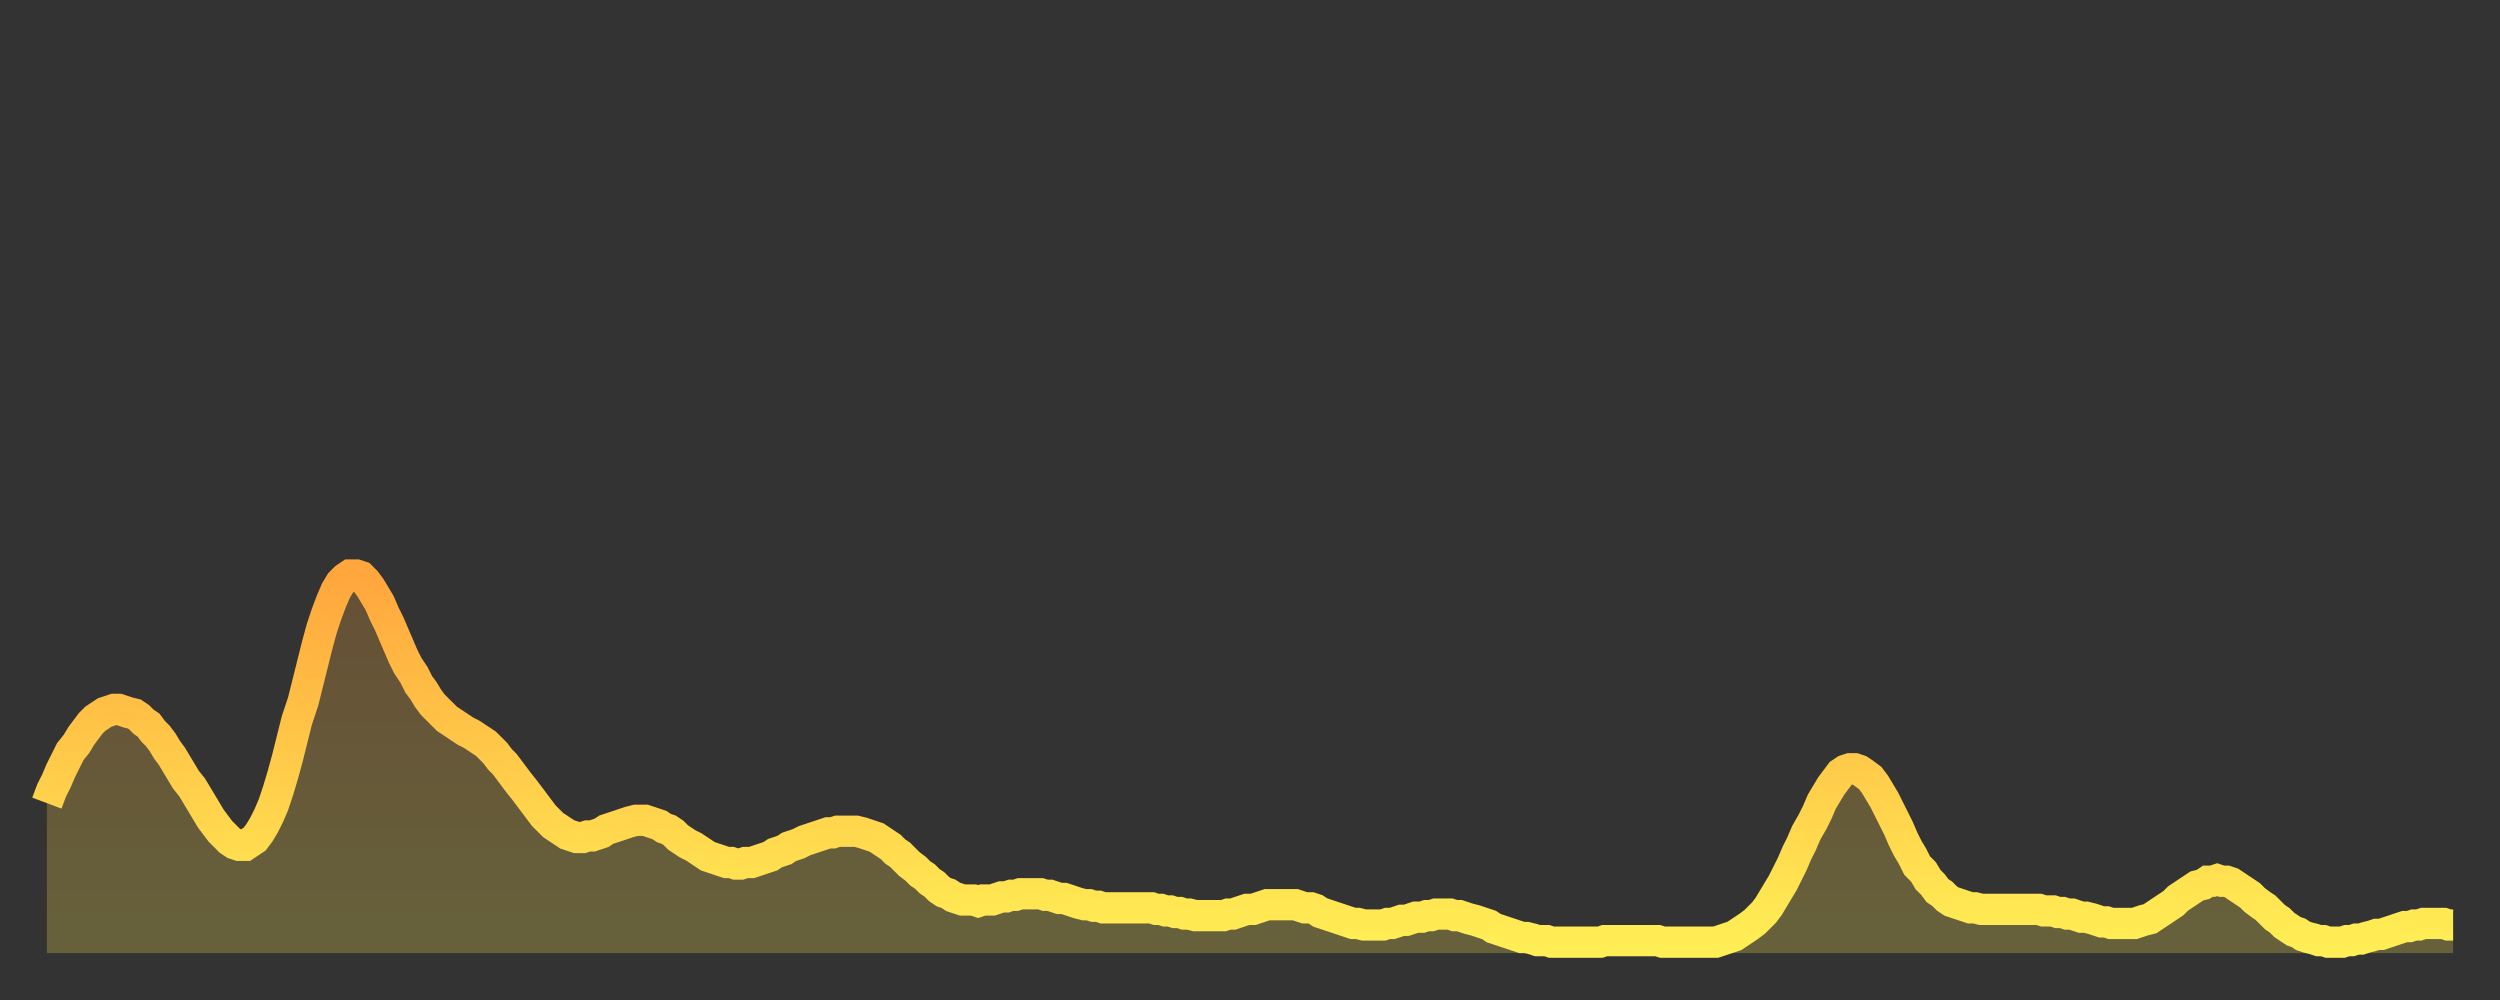
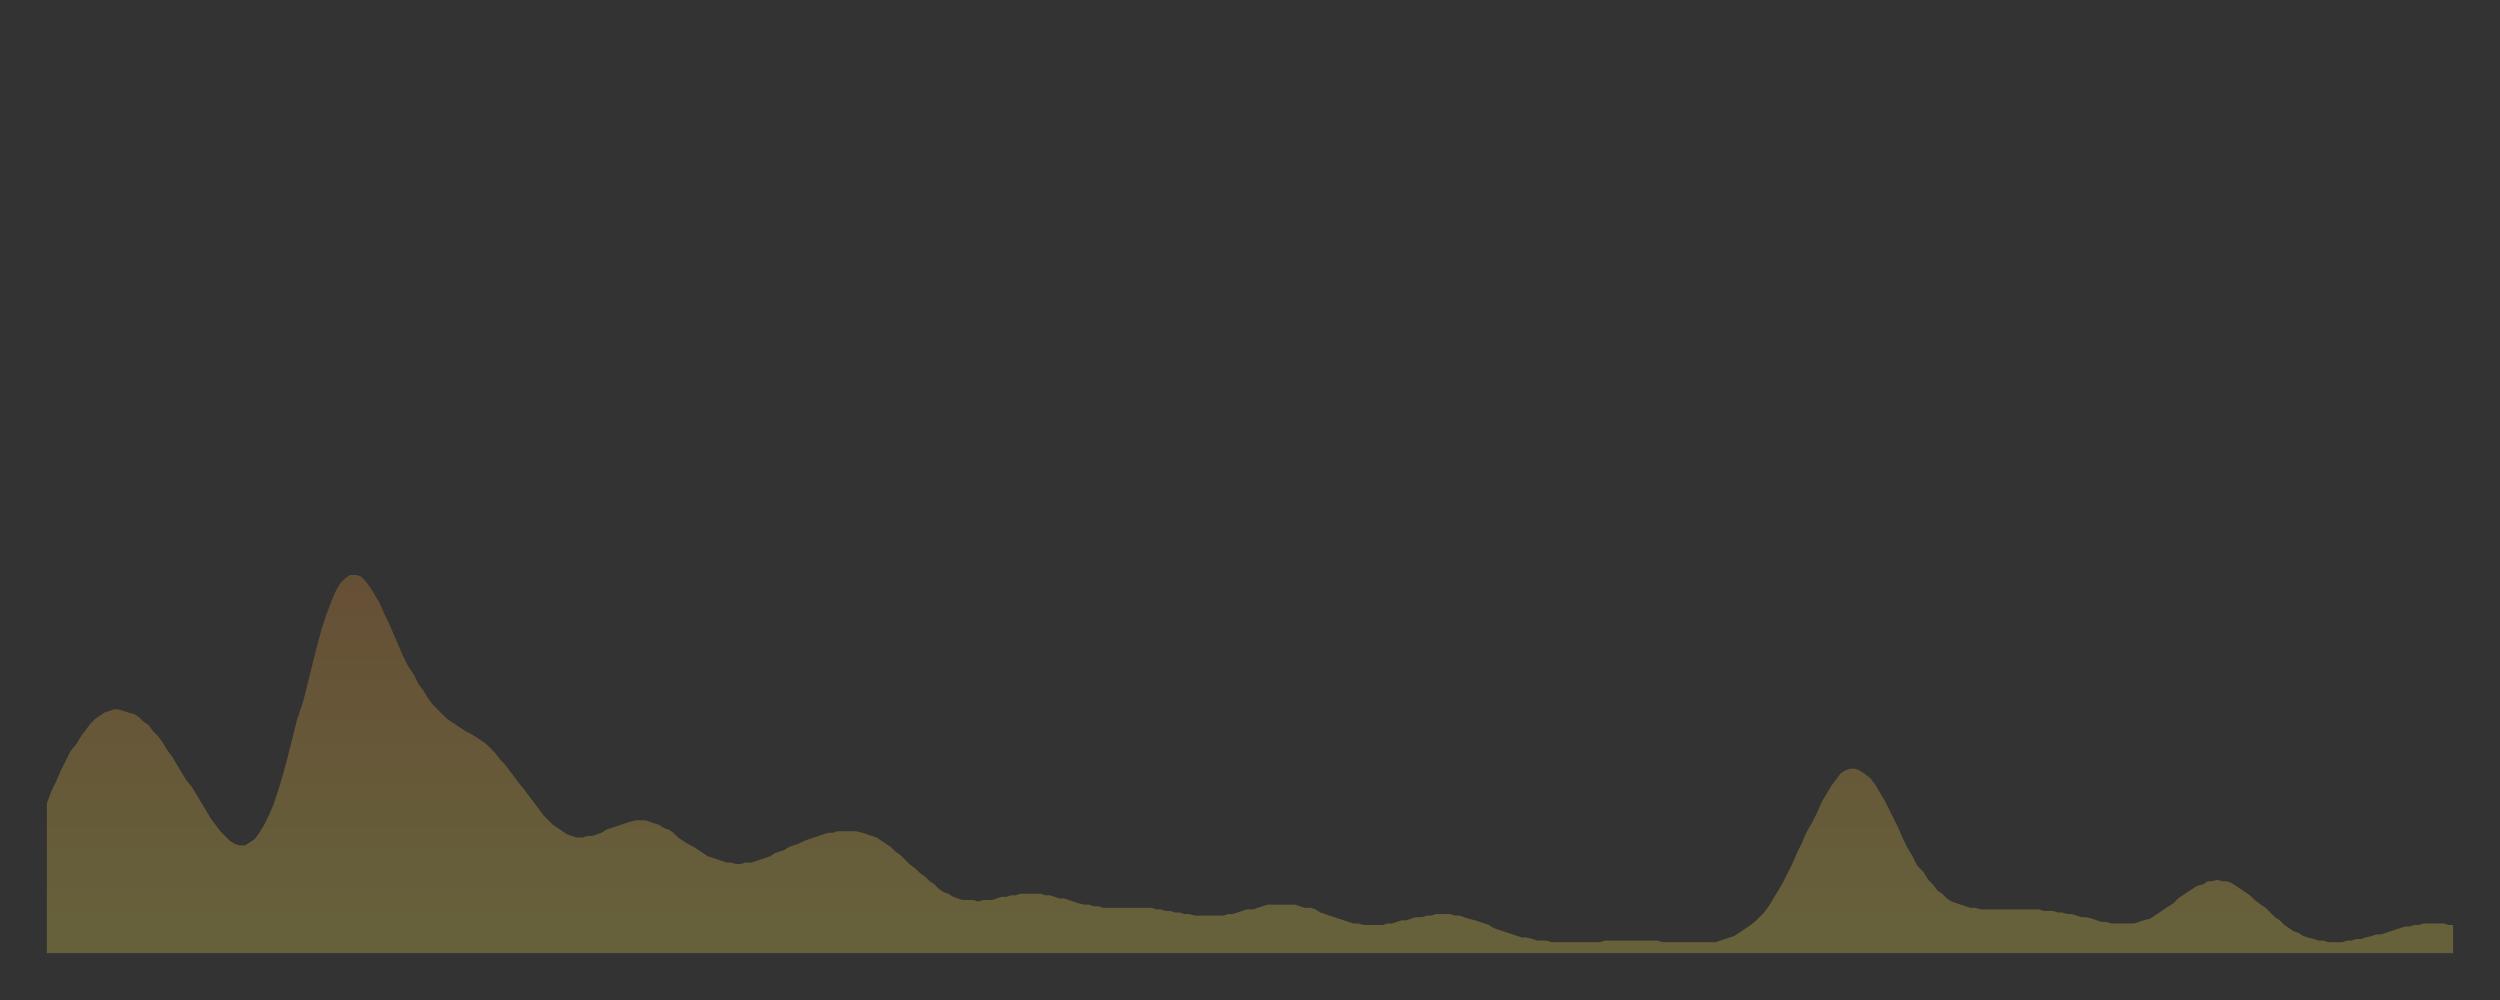
<svg xmlns="http://www.w3.org/2000/svg" baseProfile="full" height="64" version="1.1" width="160">
  <rect width="100%" height="100%" fill="#333333" stroke="none" />
  <defs>
    <linearGradient id="id226" x1="0" x2="0" y1="0" y2="1">
      <stop offset="0%" stop-color="#ffa63d" />
      <stop offset="50%" stop-color="#ffca49" />
      <stop offset="100%" stop-color="#ffee55" />
    </linearGradient>
  </defs>
  <g transform="translate(3,3)">
    <g>
-       <path d="M 0.0 48.4 0.3 47.6 0.6 47.0 0.9 46.3 1.2 45.7 1.5 45.1 1.9 44.6 2.2 44.1 2.5 43.7 2.8 43.3 3.1 43.0 3.4 42.8 3.7 42.6 4.0 42.5 4.3 42.4 4.6 42.4 4.9 42.5 5.2 42.6 5.6 42.7 5.9 42.9 6.2 43.2 6.5 43.4 6.8 43.8 7.1 44.1 7.4 44.5 7.7 45.0 8.0 45.4 8.3 45.9 8.6 46.4 8.9 46.9 9.3 47.4 9.6 47.9 9.9 48.4 10.2 48.9 10.5 49.4 10.8 49.8 11.1 50.2 11.4 50.5 11.7 50.8 12.0 51.0 12.3 51.1 12.7 51.1 13.0 50.9 13.3 50.7 13.6 50.3 13.9 49.8 14.2 49.2 14.5 48.5 14.8 47.6 15.1 46.6 15.4 45.5 15.7 44.3 16.0 43.1 16.4 41.9 16.7 40.7 17.0 39.5 17.3 38.3 17.6 37.2 17.9 36.3 18.2 35.5 18.5 34.8 18.8 34.3 19.1 34.0 19.4 33.8 19.8 33.8 20.1 33.9 20.4 34.2 20.7 34.6 21.0 35.1 21.3 35.6 21.6 36.3 21.9 36.9 22.2 37.6 22.5 38.3 22.8 39.0 23.1 39.6 23.5 40.2 23.8 40.8 24.1 41.2 24.4 41.7 24.7 42.1 25.0 42.4 25.3 42.7 25.6 43.0 25.9 43.2 26.2 43.4 26.5 43.6 26.8 43.8 27.2 44.0 27.5 44.2 27.8 44.4 28.1 44.6 28.4 44.9 28.7 45.2 29.0 45.6 29.3 45.9 29.6 46.3 29.9 46.7 30.2 47.1 30.6 47.6 30.9 48.0 31.2 48.4 31.5 48.8 31.8 49.2 32.1 49.5 32.4 49.8 32.7 50.0 33.0 50.2 33.3 50.4 33.6 50.5 33.9 50.6 34.3 50.6 34.6 50.5 34.9 50.5 35.2 50.4 35.5 50.3 35.8 50.1 36.1 50.0 36.4 49.9 36.7 49.8 37.0 49.7 37.3 49.6 37.7 49.5 38.0 49.5 38.3 49.5 38.6 49.6 38.9 49.7 39.2 49.8 39.5 50.0 39.8 50.1 40.1 50.3 40.4 50.6 40.7 50.8 41.0 51.0 41.4 51.2 41.7 51.4 42.0 51.6 42.3 51.8 42.6 51.9 42.9 52.0 43.2 52.1 43.5 52.2 43.8 52.2 44.1 52.3 44.4 52.3 44.7 52.2 45.1 52.2 45.4 52.1 45.7 52.0 46.0 51.9 46.3 51.8 46.6 51.6 46.9 51.5 47.2 51.4 47.5 51.2 47.8 51.1 48.1 51.0 48.5 50.8 48.8 50.7 49.1 50.6 49.4 50.5 49.7 50.4 50.0 50.3 50.3 50.3 50.6 50.2 50.9 50.2 51.2 50.2 51.5 50.2 51.8 50.2 52.2 50.3 52.5 50.4 52.8 50.5 53.1 50.6 53.4 50.8 53.7 51.0 54.0 51.2 54.3 51.5 54.6 51.7 54.9 52.0 55.2 52.3 55.6 52.6 55.9 52.9 56.2 53.1 56.5 53.4 56.8 53.6 57.1 53.9 57.4 54.1 57.7 54.2 58.0 54.4 58.3 54.5 58.6 54.6 58.9 54.6 59.3 54.6 59.6 54.7 59.9 54.6 60.2 54.6 60.5 54.6 60.8 54.5 61.1 54.4 61.4 54.4 61.7 54.3 62.0 54.3 62.3 54.2 62.6 54.2 63.0 54.2 63.3 54.2 63.6 54.2 63.9 54.3 64.2 54.3 64.5 54.4 64.8 54.5 65.1 54.5 65.4 54.6 65.7 54.7 66.0 54.8 66.4 54.9 66.7 54.9 67.0 55.0 67.3 55.0 67.6 55.1 67.9 55.1 68.2 55.1 68.5 55.1 68.8 55.1 69.1 55.1 69.4 55.1 69.7 55.1 70.1 55.1 70.4 55.1 70.7 55.1 71.0 55.2 71.3 55.2 71.6 55.3 71.9 55.3 72.2 55.4 72.5 55.4 72.8 55.5 73.1 55.5 73.5 55.6 73.8 55.6 74.1 55.6 74.4 55.6 74.7 55.6 75.0 55.6 75.3 55.6 75.6 55.5 75.9 55.5 76.2 55.4 76.5 55.3 76.8 55.2 77.2 55.2 77.5 55.1 77.8 55.0 78.1 54.9 78.4 54.9 78.7 54.9 79.0 54.9 79.3 54.9 79.6 54.9 79.9 54.9 80.2 55.0 80.5 55.1 80.9 55.1 81.2 55.2 81.5 55.4 81.8 55.5 82.1 55.6 82.4 55.7 82.7 55.8 83.0 55.9 83.3 56.0 83.6 56.1 83.9 56.1 84.3 56.2 84.6 56.2 84.9 56.2 85.2 56.2 85.5 56.2 85.8 56.1 86.1 56.1 86.4 56.0 86.7 55.9 87.0 55.9 87.3 55.8 87.6 55.7 88.0 55.7 88.3 55.6 88.6 55.6 88.9 55.5 89.2 55.5 89.5 55.5 89.8 55.5 90.1 55.6 90.4 55.6 90.7 55.7 91.0 55.8 91.4 55.9 91.7 56.0 92.0 56.1 92.3 56.2 92.6 56.4 92.9 56.5 93.2 56.6 93.5 56.7 93.8 56.8 94.1 56.9 94.4 57.0 94.7 57.0 95.1 57.1 95.4 57.2 95.7 57.2 96.0 57.2 96.3 57.3 96.6 57.3 96.9 57.3 97.2 57.3 97.5 57.3 97.8 57.3 98.1 57.3 98.4 57.3 98.8 57.3 99.1 57.3 99.4 57.3 99.7 57.2 100.0 57.2 100.3 57.2 100.6 57.2 100.9 57.2 101.2 57.2 101.5 57.2 101.8 57.2 102.2 57.2 102.5 57.2 102.8 57.2 103.1 57.2 103.4 57.3 103.7 57.3 104.0 57.3 104.3 57.3 104.6 57.3 104.9 57.3 105.2 57.3 105.5 57.3 105.9 57.3 106.2 57.3 106.5 57.3 106.8 57.3 107.1 57.2 107.4 57.1 107.7 57.0 108.0 56.9 108.3 56.7 108.6 56.5 108.9 56.3 109.3 56.0 109.6 55.7 109.9 55.4 110.2 55.0 110.5 54.5 110.8 54.0 111.1 53.5 111.4 52.9 111.7 52.3 112.0 51.6 112.3 51.0 112.6 50.3 113.0 49.6 113.3 49.0 113.6 48.3 113.9 47.8 114.2 47.3 114.5 46.9 114.8 46.5 115.1 46.3 115.4 46.2 115.7 46.2 116.0 46.3 116.3 46.5 116.7 46.8 117.0 47.2 117.3 47.7 117.6 48.2 117.9 48.8 118.2 49.4 118.5 50.0 118.8 50.7 119.1 51.3 119.4 51.8 119.7 52.4 120.1 52.8 120.4 53.3 120.7 53.6 121.0 54.0 121.3 54.2 121.6 54.5 121.9 54.7 122.2 54.8 122.5 54.9 122.8 55.0 123.1 55.1 123.4 55.1 123.8 55.2 124.1 55.2 124.4 55.2 124.7 55.2 125.0 55.2 125.3 55.2 125.6 55.2 125.9 55.2 126.2 55.2 126.5 55.2 126.8 55.2 127.2 55.2 127.5 55.2 127.8 55.3 128.1 55.3 128.4 55.3 128.7 55.4 129.0 55.4 129.3 55.5 129.6 55.5 129.9 55.6 130.2 55.7 130.5 55.7 130.9 55.8 131.2 55.9 131.5 56.0 131.8 56.0 132.1 56.1 132.4 56.1 132.7 56.1 133.0 56.1 133.3 56.1 133.6 56.1 133.9 56.0 134.2 55.9 134.6 55.8 134.9 55.6 135.2 55.4 135.5 55.2 135.8 55.0 136.1 54.8 136.4 54.5 136.7 54.3 137.0 54.1 137.3 53.9 137.6 53.7 138.0 53.6 138.3 53.4 138.6 53.4 138.9 53.3 139.2 53.4 139.5 53.4 139.8 53.5 140.1 53.7 140.4 53.9 140.7 54.1 141.0 54.3 141.3 54.6 141.7 54.9 142.0 55.1 142.3 55.4 142.6 55.7 142.9 55.9 143.2 56.2 143.5 56.4 143.8 56.6 144.1 56.7 144.4 56.9 144.7 57.0 145.1 57.1 145.4 57.2 145.7 57.2 146.0 57.3 146.3 57.3 146.6 57.3 146.9 57.3 147.2 57.2 147.5 57.2 147.8 57.1 148.1 57.1 148.4 57.0 148.8 56.9 149.1 56.8 149.4 56.8 149.7 56.7 150.0 56.6 150.3 56.5 150.6 56.4 150.9 56.3 151.2 56.3 151.5 56.2 151.8 56.2 152.1 56.1 152.5 56.1 152.8 56.1 153.1 56.1 153.4 56.1 153.7 56.2 154.0 56.2" fill="none" id="graph-curve" opacity="1" stroke="url(#id226)" stroke-width="2" />
      <path d="M 0 58 L 0.0 48.4 0.3 47.6 0.6 47.0 0.9 46.3 1.2 45.7 1.5 45.1 1.9 44.6 2.2 44.1 2.5 43.7 2.8 43.3 3.1 43.0 3.4 42.8 3.7 42.6 4.0 42.5 4.3 42.4 4.6 42.4 4.9 42.5 5.2 42.6 5.6 42.7 5.9 42.9 6.2 43.2 6.5 43.4 6.8 43.8 7.1 44.1 7.4 44.5 7.7 45.0 8.0 45.4 8.3 45.9 8.6 46.4 8.9 46.9 9.3 47.4 9.6 47.9 9.9 48.4 10.2 48.9 10.5 49.4 10.8 49.8 11.1 50.2 11.4 50.5 11.7 50.8 12.0 51.0 12.3 51.1 12.7 51.1 13.0 50.9 13.3 50.7 13.6 50.3 13.9 49.8 14.2 49.2 14.5 48.5 14.8 47.6 15.1 46.6 15.4 45.5 15.7 44.3 16.0 43.1 16.4 41.9 16.7 40.7 17.0 39.5 17.3 38.3 17.6 37.2 17.9 36.3 18.2 35.5 18.5 34.8 18.8 34.3 19.1 34.0 19.4 33.8 19.8 33.8 20.1 33.9 20.4 34.2 20.7 34.6 21.0 35.1 21.3 35.6 21.6 36.3 21.9 36.9 22.2 37.6 22.5 38.3 22.8 39.0 23.1 39.6 23.5 40.2 23.8 40.8 24.1 41.2 24.4 41.7 24.7 42.1 25.0 42.4 25.3 42.7 25.6 43.0 25.9 43.2 26.2 43.4 26.5 43.6 26.8 43.8 27.2 44.0 27.5 44.2 27.8 44.4 28.1 44.6 28.4 44.9 28.7 45.2 29.0 45.6 29.3 45.9 29.6 46.3 29.9 46.7 30.2 47.1 30.6 47.6 30.9 48.0 31.2 48.4 31.5 48.8 31.8 49.2 32.1 49.5 32.4 49.8 32.7 50.0 33.0 50.2 33.3 50.4 33.6 50.5 33.9 50.6 34.3 50.6 34.6 50.5 34.9 50.5 35.2 50.4 35.5 50.3 35.8 50.1 36.1 50.0 36.4 49.9 36.7 49.8 37.0 49.7 37.3 49.6 37.7 49.5 38.0 49.5 38.3 49.5 38.6 49.6 38.9 49.7 39.2 49.8 39.5 50.0 39.8 50.1 40.1 50.3 40.4 50.6 40.7 50.8 41.0 51.0 41.4 51.2 41.7 51.4 42.0 51.6 42.3 51.8 42.6 51.9 42.9 52.0 43.2 52.1 43.5 52.2 43.8 52.2 44.1 52.3 44.4 52.3 44.7 52.2 45.1 52.2 45.4 52.1 45.7 52.0 46.0 51.9 46.3 51.8 46.6 51.6 46.9 51.5 47.2 51.4 47.5 51.2 47.8 51.1 48.1 51.0 48.5 50.8 48.8 50.7 49.1 50.6 49.4 50.5 49.7 50.4 50.0 50.3 50.3 50.3 50.6 50.2 50.9 50.2 51.2 50.2 51.5 50.2 51.8 50.2 52.2 50.3 52.5 50.4 52.8 50.5 53.1 50.6 53.4 50.8 53.7 51.0 54.0 51.2 54.3 51.5 54.6 51.7 54.9 52.0 55.2 52.3 55.6 52.6 55.9 52.9 56.2 53.1 56.5 53.4 56.8 53.6 57.1 53.9 57.4 54.1 57.7 54.2 58.0 54.4 58.3 54.5 58.6 54.6 58.9 54.6 59.3 54.6 59.6 54.7 59.9 54.6 60.2 54.6 60.5 54.6 60.8 54.5 61.1 54.4 61.4 54.4 61.7 54.3 62.0 54.3 62.3 54.2 62.6 54.2 63.0 54.2 63.3 54.2 63.6 54.2 63.9 54.3 64.2 54.3 64.5 54.4 64.8 54.5 65.1 54.5 65.4 54.6 65.7 54.7 66.0 54.8 66.4 54.9 66.7 54.9 67.0 55.0 67.3 55.0 67.6 55.1 67.9 55.1 68.2 55.1 68.5 55.1 68.8 55.1 69.1 55.1 69.4 55.1 69.7 55.1 70.1 55.1 70.4 55.1 70.7 55.1 71.0 55.2 71.3 55.2 71.6 55.3 71.9 55.3 72.2 55.4 72.5 55.4 72.8 55.5 73.1 55.5 73.5 55.6 73.8 55.6 74.1 55.6 74.4 55.6 74.7 55.6 75.0 55.6 75.3 55.6 75.6 55.5 75.9 55.5 76.2 55.4 76.5 55.3 76.8 55.2 77.2 55.2 77.5 55.1 77.8 55.0 78.1 54.9 78.4 54.9 78.7 54.9 79.0 54.9 79.3 54.9 79.6 54.9 79.9 54.9 80.2 55.0 80.5 55.1 80.9 55.1 81.2 55.2 81.5 55.4 81.8 55.5 82.1 55.6 82.4 55.7 82.7 55.8 83.0 55.9 83.3 56.0 83.6 56.1 83.9 56.1 84.3 56.2 84.6 56.2 84.9 56.2 85.2 56.2 85.5 56.2 85.8 56.1 86.1 56.1 86.4 56.0 86.7 55.9 87.0 55.9 87.3 55.8 87.6 55.7 88.0 55.7 88.3 55.6 88.6 55.6 88.9 55.5 89.2 55.5 89.5 55.5 89.8 55.5 90.1 55.6 90.4 55.6 90.7 55.7 91.0 55.8 91.4 55.9 91.7 56.0 92.0 56.1 92.3 56.2 92.6 56.4 92.9 56.5 93.2 56.6 93.5 56.7 93.8 56.8 94.1 56.9 94.4 57.0 94.7 57.0 95.1 57.1 95.4 57.2 95.7 57.2 96.0 57.2 96.3 57.3 96.6 57.3 96.9 57.3 97.2 57.3 97.5 57.3 97.8 57.3 98.1 57.3 98.4 57.3 98.8 57.3 99.1 57.3 99.4 57.3 99.7 57.2 100.0 57.2 100.3 57.2 100.6 57.2 100.9 57.2 101.2 57.2 101.5 57.2 101.8 57.2 102.2 57.2 102.5 57.2 102.8 57.2 103.1 57.2 103.4 57.3 103.7 57.3 104.0 57.3 104.3 57.3 104.6 57.3 104.9 57.3 105.2 57.3 105.5 57.3 105.9 57.3 106.2 57.3 106.5 57.3 106.8 57.3 107.1 57.2 107.4 57.1 107.7 57.0 108.0 56.9 108.3 56.7 108.6 56.5 108.9 56.3 109.3 56.0 109.6 55.7 109.9 55.4 110.2 55.0 110.5 54.5 110.8 54.0 111.1 53.5 111.4 52.9 111.7 52.3 112.0 51.6 112.3 51.0 112.6 50.3 113.0 49.6 113.3 49.0 113.6 48.3 113.9 47.8 114.2 47.3 114.5 46.9 114.8 46.5 115.1 46.3 115.4 46.2 115.7 46.2 116.0 46.3 116.3 46.5 116.7 46.8 117.0 47.2 117.3 47.7 117.6 48.2 117.9 48.8 118.2 49.4 118.5 50.0 118.8 50.7 119.1 51.3 119.4 51.8 119.7 52.4 120.1 52.8 120.4 53.3 120.7 53.6 121.0 54.0 121.3 54.2 121.6 54.5 121.9 54.7 122.2 54.8 122.5 54.9 122.8 55.0 123.1 55.1 123.4 55.1 123.8 55.2 124.1 55.2 124.4 55.2 124.7 55.2 125.0 55.2 125.3 55.2 125.6 55.2 125.9 55.2 126.2 55.2 126.5 55.2 126.8 55.2 127.2 55.2 127.5 55.2 127.8 55.3 128.1 55.3 128.4 55.3 128.7 55.4 129.0 55.4 129.3 55.5 129.6 55.5 129.9 55.6 130.2 55.7 130.5 55.7 130.9 55.8 131.2 55.9 131.5 56.0 131.8 56.0 132.1 56.1 132.4 56.1 132.7 56.1 133.0 56.1 133.3 56.1 133.6 56.1 133.9 56.0 134.2 55.9 134.6 55.8 134.9 55.6 135.2 55.4 135.5 55.2 135.8 55.0 136.1 54.8 136.4 54.5 136.7 54.3 137.0 54.1 137.3 53.9 137.6 53.7 138.0 53.6 138.3 53.4 138.6 53.4 138.9 53.3 139.2 53.4 139.5 53.4 139.8 53.5 140.1 53.7 140.4 53.9 140.7 54.1 141.0 54.3 141.3 54.6 141.7 54.9 142.0 55.1 142.3 55.4 142.6 55.7 142.9 55.9 143.2 56.2 143.5 56.4 143.8 56.6 144.1 56.7 144.4 56.9 144.7 57.0 145.1 57.1 145.4 57.2 145.7 57.2 146.0 57.3 146.3 57.3 146.6 57.3 146.9 57.3 147.2 57.2 147.5 57.2 147.8 57.1 148.1 57.1 148.4 57.0 148.8 56.9 149.1 56.8 149.4 56.8 149.7 56.7 150.0 56.6 150.3 56.5 150.6 56.4 150.9 56.3 151.2 56.3 151.5 56.2 151.8 56.2 152.1 56.1 152.5 56.1 152.8 56.1 153.1 56.1 153.4 56.1 153.7 56.2 154.0 56.2 154 58" fill="url(#id226)" fill-opacity=".25" id="graph-shadow" />
    </g>
  </g>
</svg>